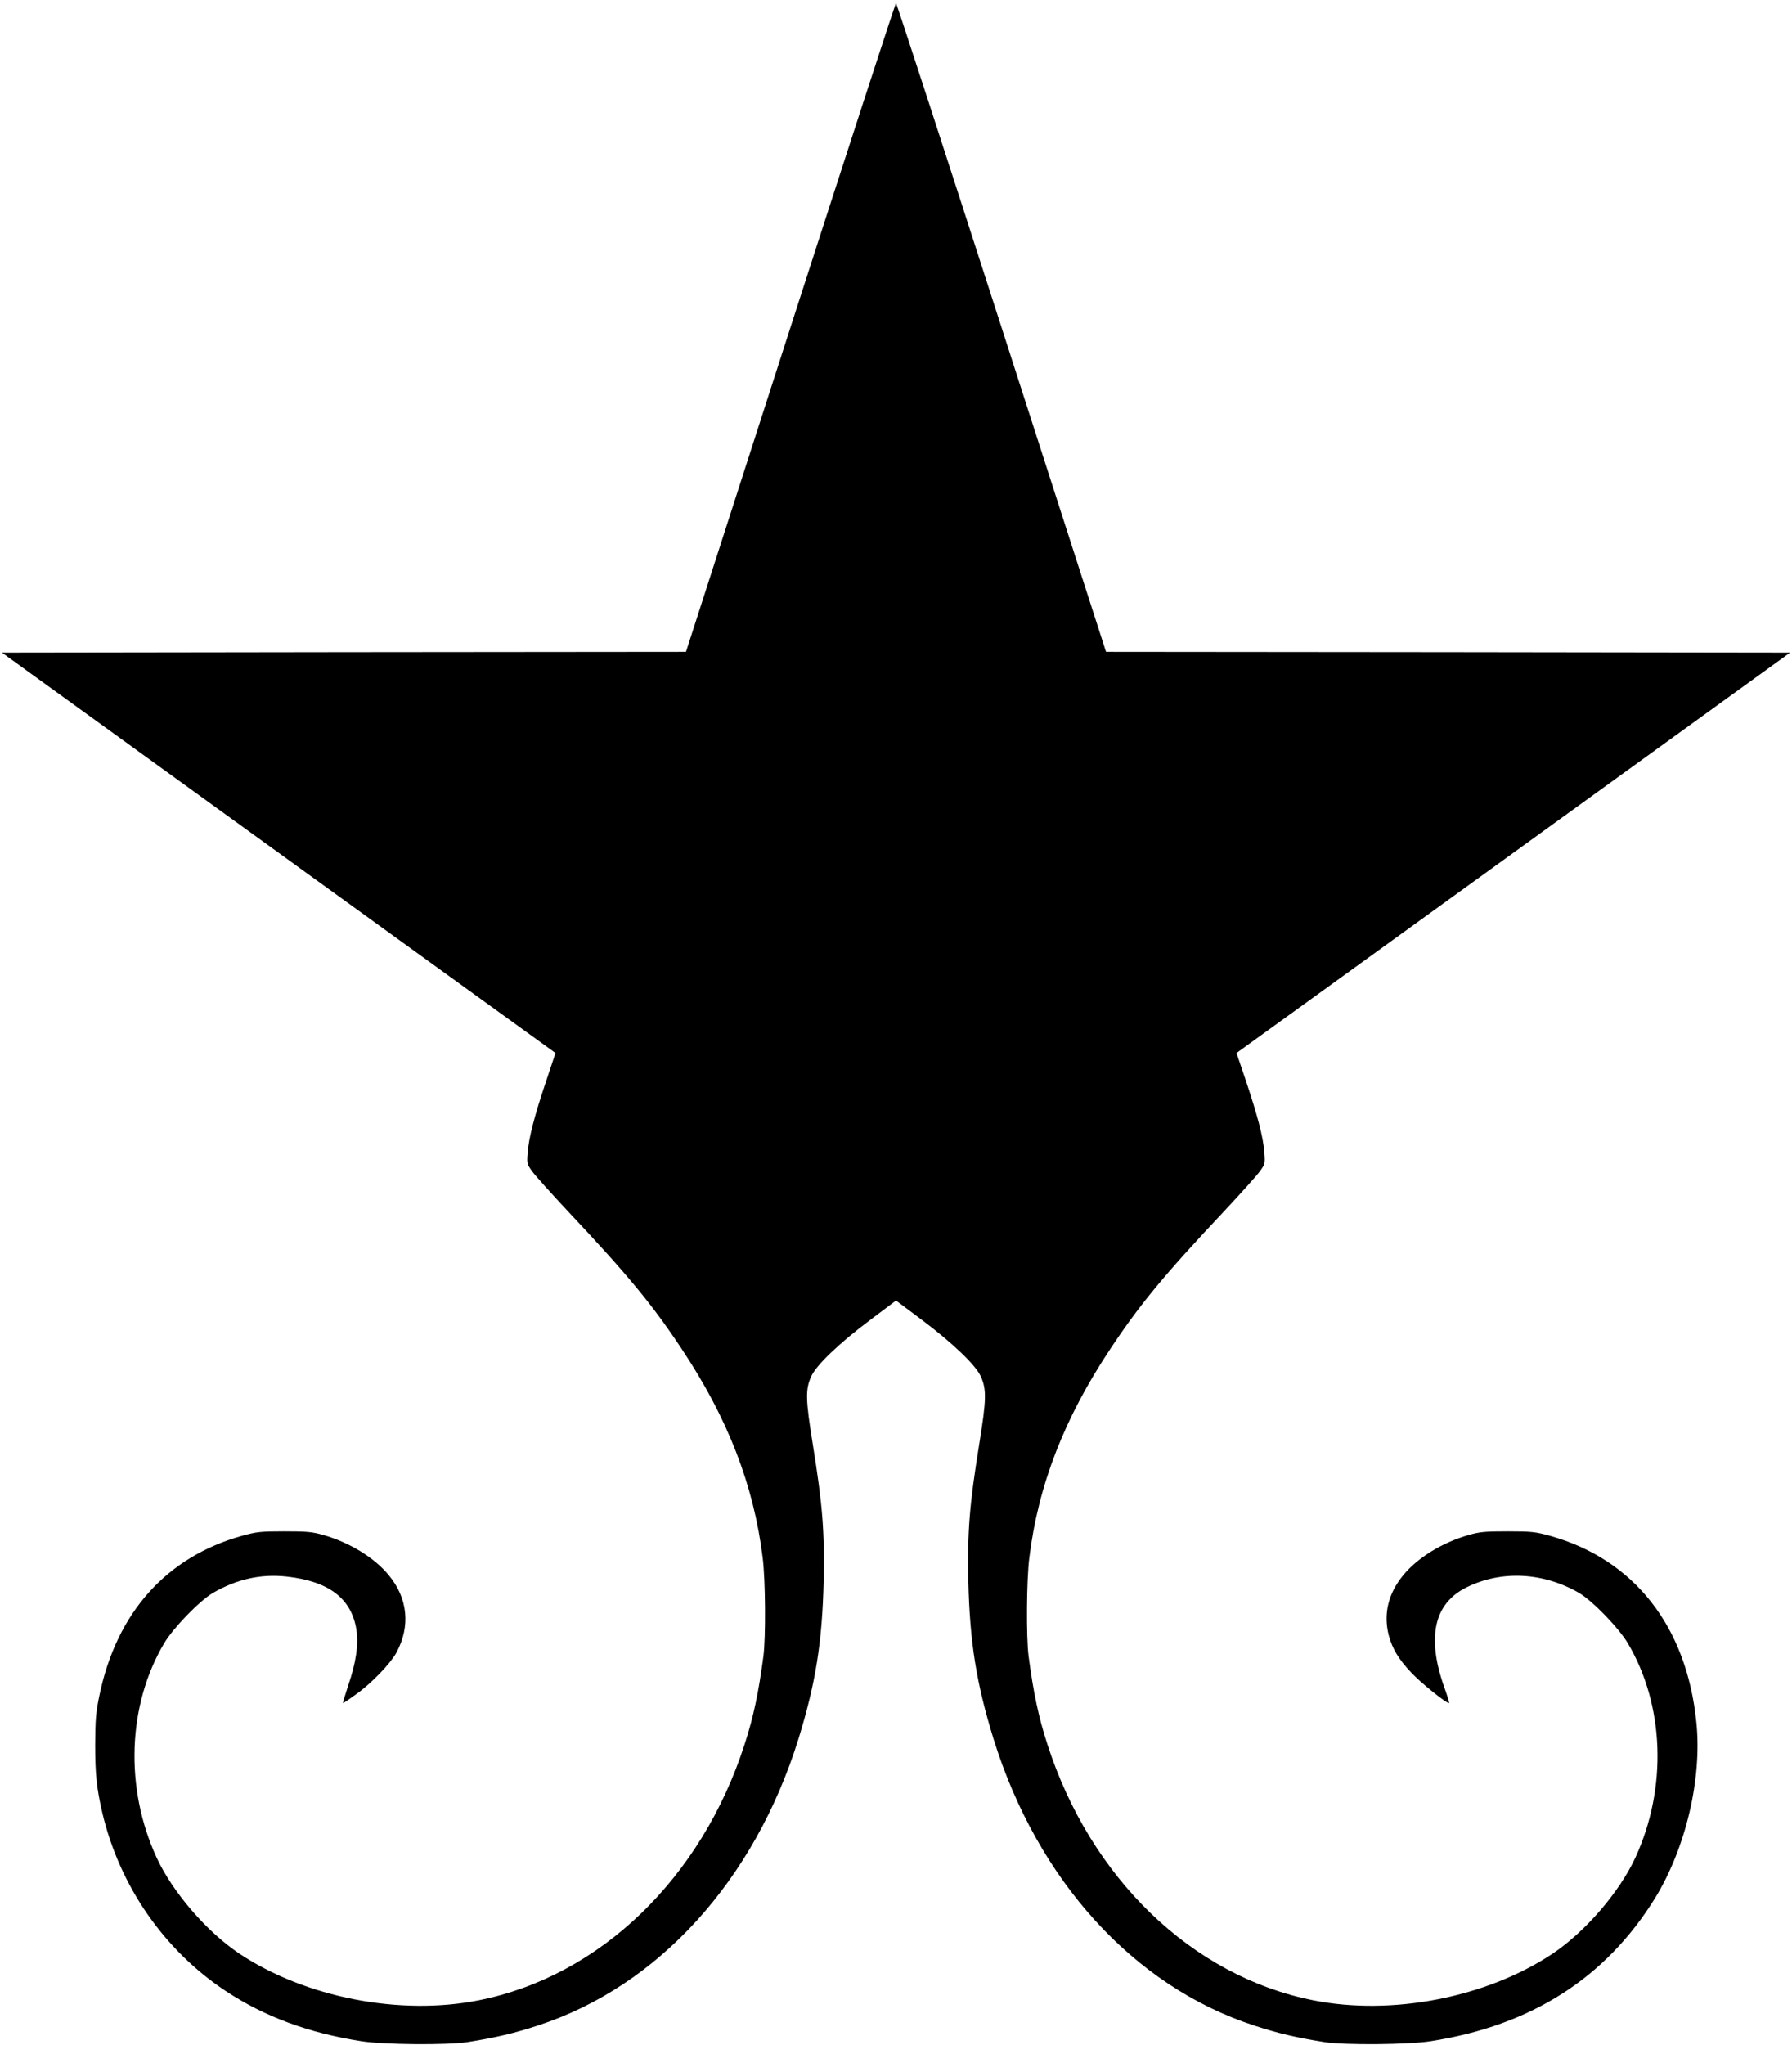
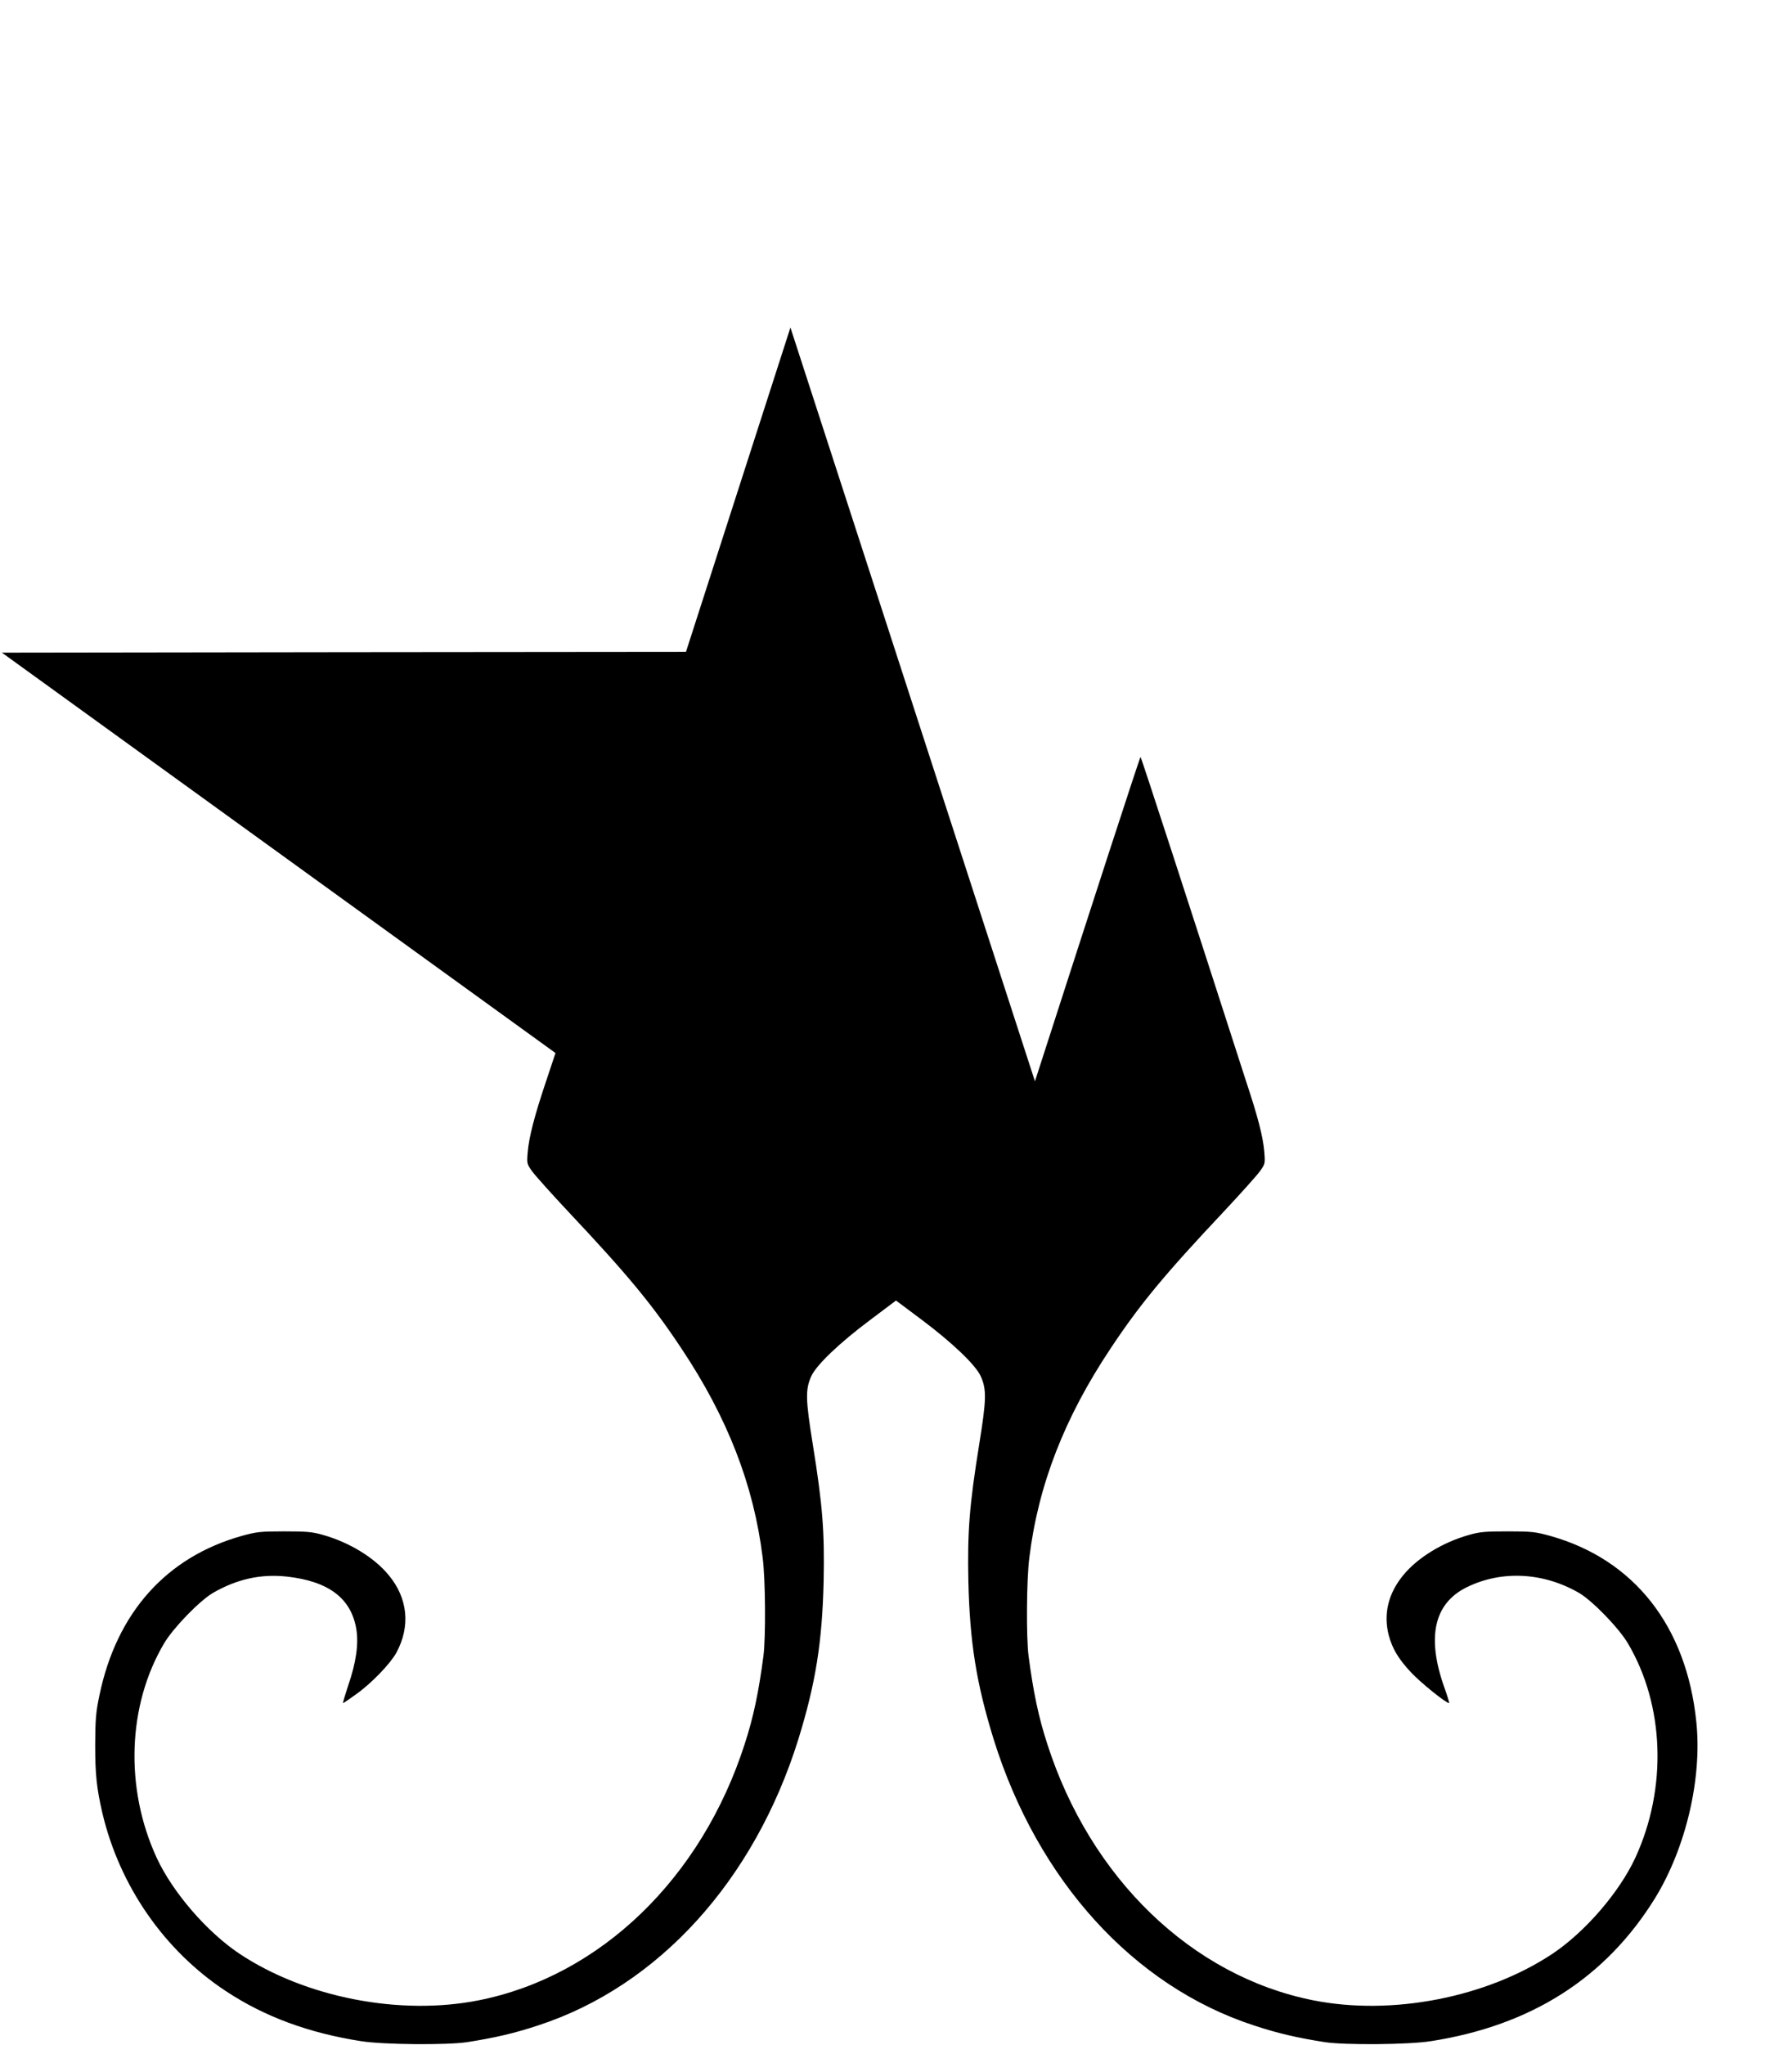
<svg xmlns="http://www.w3.org/2000/svg" version="1.0" width="1122pt" height="1280pt" viewBox="0 0 1122 1280" preserveAspectRatio="xMidYMid meet">
  <g transform="translate(0,1280) scale(0.1,-0.1)" fill="#000000" stroke="none">
-     <path d="M4949 10750 l-654 -2030 -2141 -2 -2142 -3 1733 -1253 1733 -1253 -59 -177 c-74 -220 -107 -350 -115 -444 -6 -71 -5 -74 29 -121 19 -26 122 -141 229 -255 367 -390 522 -577 705 -853 288 -432 452 -853 508 -1307 18 -138 20 -501 5 -617 -30 -227 -62 -381 -117 -550 -270 -841 -905 -1454 -1665 -1605 -493 -98 -1085 17 -1498 291 -205 137 -419 385 -519 601 -201 436 -183 955 47 1343 57 96 220 264 304 314 150 87 301 121 464 103 262 -29 403 -136 435 -329 15 -93 -1 -208 -51 -353 -20 -61 -35 -110 -32 -110 3 0 41 26 85 58 95 68 211 189 249 258 89 165 72 341 -49 486 -89 108 -243 203 -408 250 -69 20 -103 23 -245 23 -150 0 -174 -3 -265 -28 -472 -132 -784 -479 -892 -996 -23 -109 -26 -151 -27 -311 0 -187 9 -272 45 -428 108 -457 388 -861 774 -1115 242 -160 519 -262 847 -313 138 -22 538 -25 663 -6 177 28 297 56 445 105 753 246 1353 907 1629 1792 108 350 149 605 158 990 6 309 -6 470 -68 855 -45 280 -47 342 -10 425 31 70 176 209 369 353 l162 122 163 -122 c192 -144 337 -283 368 -353 37 -83 35 -145 -10 -425 -62 -385 -74 -546 -68 -855 9 -385 50 -640 158 -990 276 -885 876 -1546 1629 -1792 148 -49 268 -77 445 -105 125 -19 525 -16 663 6 630 98 1096 396 1405 896 192 313 295 748 258 1102 -61 600 -390 1018 -916 1165 -91 25 -115 28 -265 28 -142 0 -176 -3 -245 -23 -165 -47 -319 -142 -408 -250 -95 -115 -126 -243 -92 -377 23 -85 61 -149 141 -234 60 -64 218 -191 237 -191 3 0 -10 43 -29 96 -113 316 -66 528 139 629 219 108 481 94 705 -36 84 -50 247 -218 304 -314 230 -388 248 -907 47 -1343 -100 -216 -314 -464 -519 -601 -413 -274 -1005 -389 -1498 -291 -760 151 -1395 764 -1665 1605 -55 169 -87 323 -117 550 -15 116 -13 479 5 617 56 454 220 875 508 1307 183 276 338 463 705 853 107 114 210 229 229 255 34 47 35 49 29 123 -8 96 -40 219 -114 442 l-60 177 1733 1253 1733 1253 -2142 3 -2141 2 -654 2030 c-360 1117 -657 2030 -661 2030 -4 0 -301 -913 -661 -2030z" />
+     <path d="M4949 10750 l-654 -2030 -2141 -2 -2142 -3 1733 -1253 1733 -1253 -59 -177 c-74 -220 -107 -350 -115 -444 -6 -71 -5 -74 29 -121 19 -26 122 -141 229 -255 367 -390 522 -577 705 -853 288 -432 452 -853 508 -1307 18 -138 20 -501 5 -617 -30 -227 -62 -381 -117 -550 -270 -841 -905 -1454 -1665 -1605 -493 -98 -1085 17 -1498 291 -205 137 -419 385 -519 601 -201 436 -183 955 47 1343 57 96 220 264 304 314 150 87 301 121 464 103 262 -29 403 -136 435 -329 15 -93 -1 -208 -51 -353 -20 -61 -35 -110 -32 -110 3 0 41 26 85 58 95 68 211 189 249 258 89 165 72 341 -49 486 -89 108 -243 203 -408 250 -69 20 -103 23 -245 23 -150 0 -174 -3 -265 -28 -472 -132 -784 -479 -892 -996 -23 -109 -26 -151 -27 -311 0 -187 9 -272 45 -428 108 -457 388 -861 774 -1115 242 -160 519 -262 847 -313 138 -22 538 -25 663 -6 177 28 297 56 445 105 753 246 1353 907 1629 1792 108 350 149 605 158 990 6 309 -6 470 -68 855 -45 280 -47 342 -10 425 31 70 176 209 369 353 l162 122 163 -122 c192 -144 337 -283 368 -353 37 -83 35 -145 -10 -425 -62 -385 -74 -546 -68 -855 9 -385 50 -640 158 -990 276 -885 876 -1546 1629 -1792 148 -49 268 -77 445 -105 125 -19 525 -16 663 6 630 98 1096 396 1405 896 192 313 295 748 258 1102 -61 600 -390 1018 -916 1165 -91 25 -115 28 -265 28 -142 0 -176 -3 -245 -23 -165 -47 -319 -142 -408 -250 -95 -115 -126 -243 -92 -377 23 -85 61 -149 141 -234 60 -64 218 -191 237 -191 3 0 -10 43 -29 96 -113 316 -66 528 139 629 219 108 481 94 705 -36 84 -50 247 -218 304 -314 230 -388 248 -907 47 -1343 -100 -216 -314 -464 -519 -601 -413 -274 -1005 -389 -1498 -291 -760 151 -1395 764 -1665 1605 -55 169 -87 323 -117 550 -15 116 -13 479 5 617 56 454 220 875 508 1307 183 276 338 463 705 853 107 114 210 229 229 255 34 47 35 49 29 123 -8 96 -40 219 -114 442 c-360 1117 -657 2030 -661 2030 -4 0 -301 -913 -661 -2030z" />
  </g>
</svg>